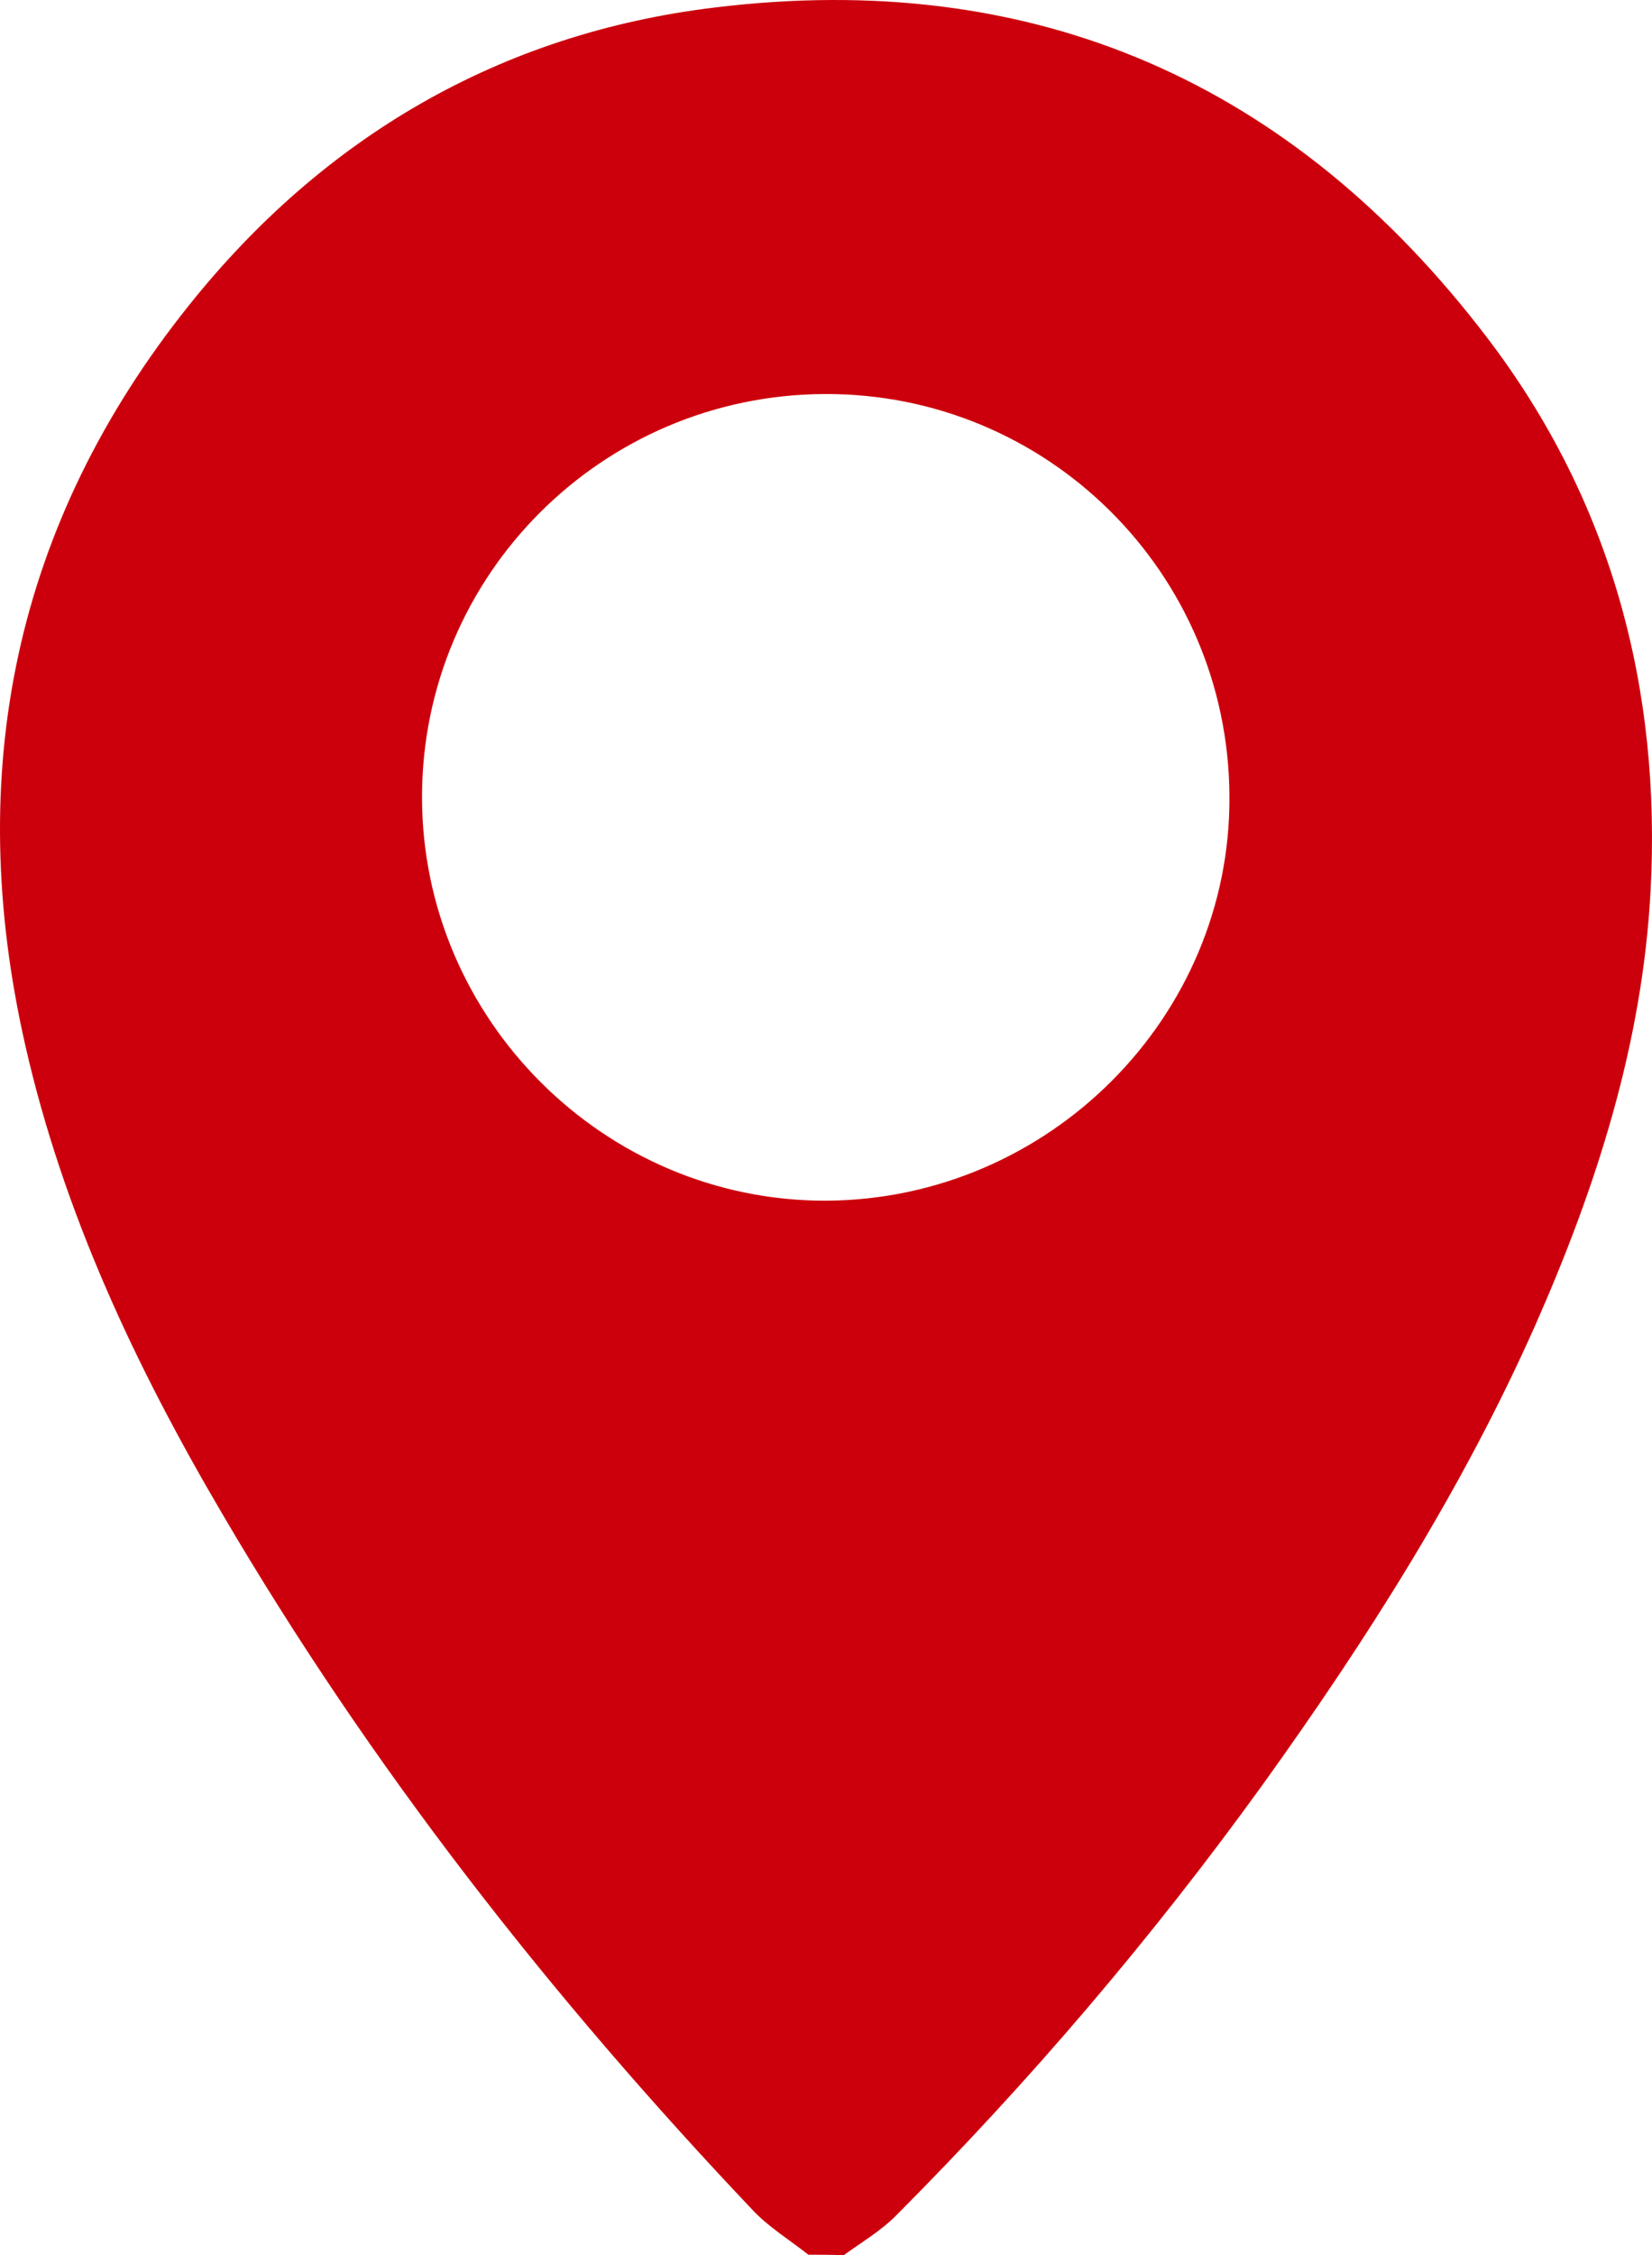
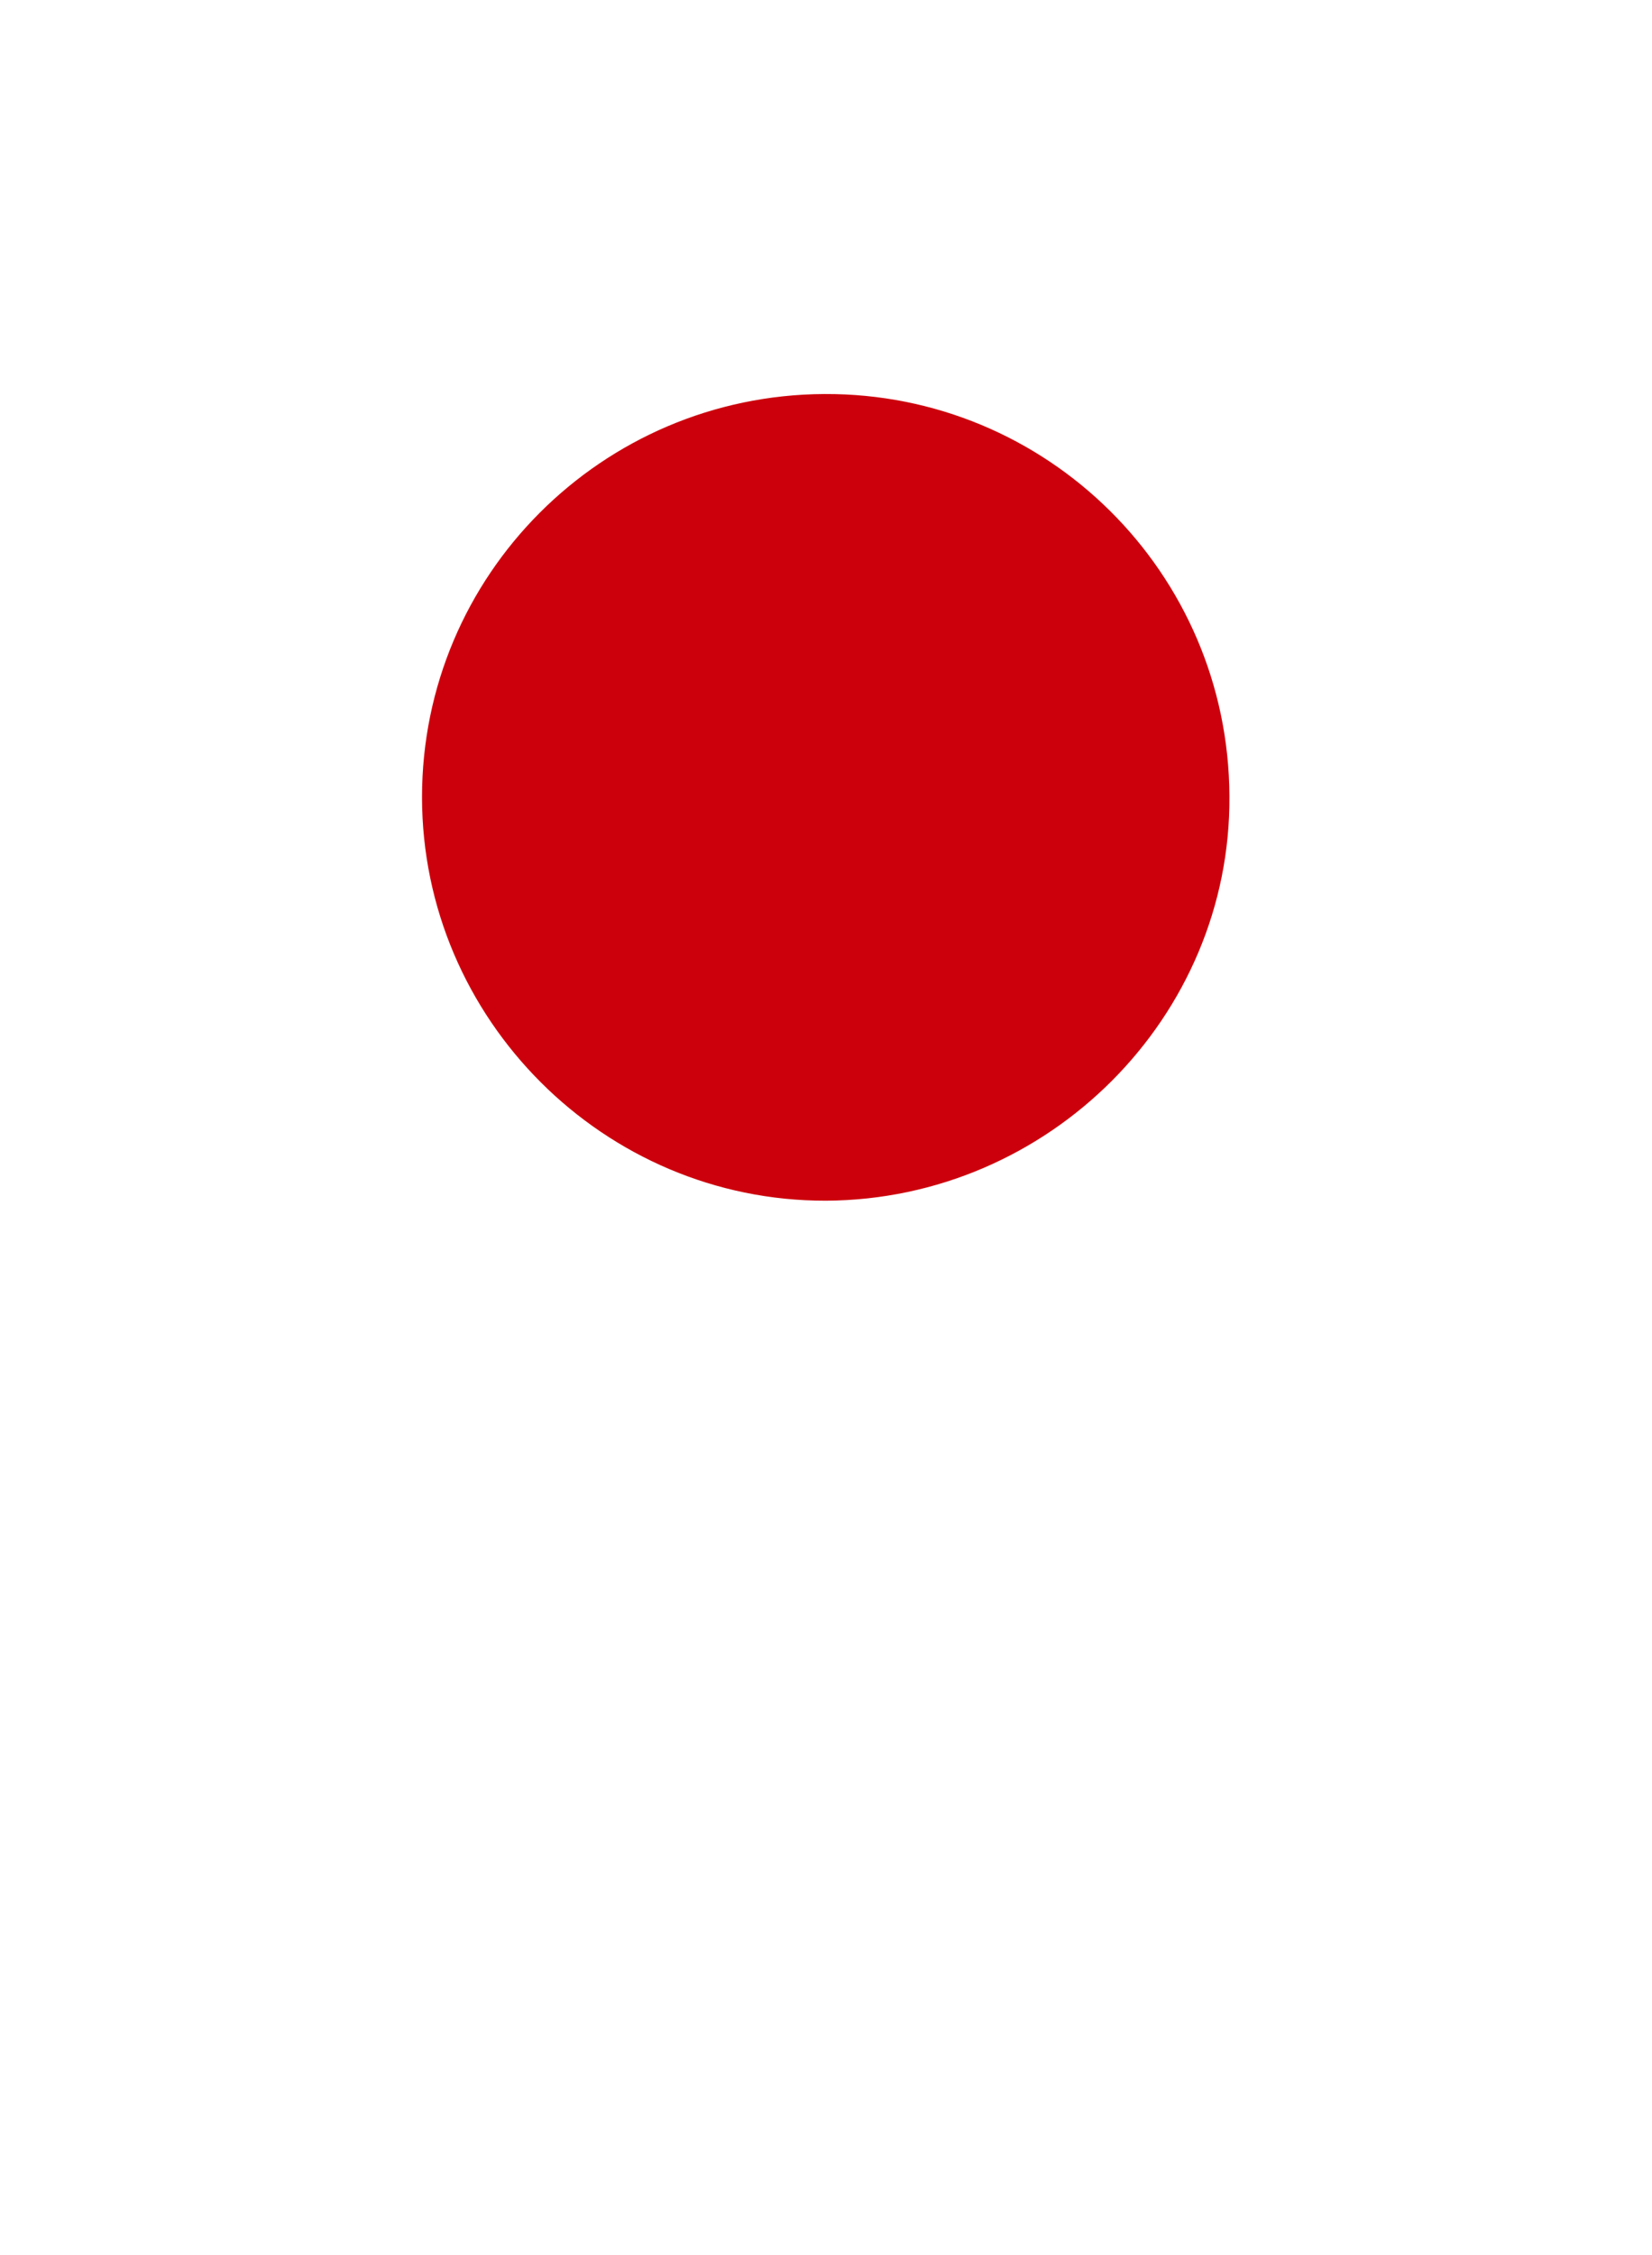
<svg xmlns="http://www.w3.org/2000/svg" xmlns:ns1="http://sodipodi.sourceforge.net/DTD/sodipodi-0.dtd" xmlns:ns2="http://www.inkscape.org/namespaces/inkscape" version="1.1" id="Calque_1" x="0px" y="0px" viewBox="0 0 299.338 408.465" xml:space="preserve" ns1:docname="picto-adresse.svg" ns2:version="1.1.2 (0a00cf5339, 2022-02-04)" width="299.338" height="408.465">
  <defs id="defs7" />
  <ns1:namedview id="namedview5" pagecolor="#505050" bordercolor="#eeeeee" borderopacity="1" ns2:pageshadow="0" ns2:pageopacity="0" ns2:pagecheckerboard="0" showgrid="false" ns2:zoom="1.0062154" ns2:cx="142.11669" ns2:cy="203.23681" ns2:window-width="1920" ns2:window-height="990" ns2:window-x="0" ns2:window-y="27" ns2:window-maximized="1" ns2:current-layer="Calque_1" fit-margin-top="0" fit-margin-left="0" fit-margin-right="0" fit-margin-bottom="0" />
-   <path d="m 146.469,408.365 c -3.4,-2.7 -7.2,-5 -10.1,-8.1 -36.6,-38.6 -69.2,-80.2 -96.1,-126.1 -15.7,-26.7 -28.8,-54.5 -35.7,-84.9 -11.2,-49.3 -2,-94.4 29.7,-134 24.3,-30.4 56.3,-49.2 95.2,-53.9 58,-7.1 104.8,13.6 140,59.8 22.5,29.5 31.6,63.6 29.6,100.4 -1.5,27.5 -9.8,53.4 -20.9,78.5 -13.2,29.7 -30.5,56.9 -49.4,83.2 -20,27.7 -42.1,53.6 -66.2,77.8 -2.8,2.9 -6.4,5 -9.7,7.4 -2.1,-0.1 -4.3,-0.1 -6.4,-0.1 z m 76.3,-264.2 c -0.2,-40.5 -33.1,-73 -73.4,-72.8 -40.3,0.2 -72.9,32.8 -72.9,73 0,40.2 33,73.2 73.2,73.1 40.4,-0.2 73.4,-33.3 73.1,-73.3 z" id="path2" style="fill:#cc000c;fill-opacity:1" />
+   <path d="m 146.469,408.365 z m 76.3,-264.2 c -0.2,-40.5 -33.1,-73 -73.4,-72.8 -40.3,0.2 -72.9,32.8 -72.9,73 0,40.2 33,73.2 73.2,73.1 40.4,-0.2 73.4,-33.3 73.1,-73.3 z" id="path2" style="fill:#cc000c;fill-opacity:1" />
</svg>